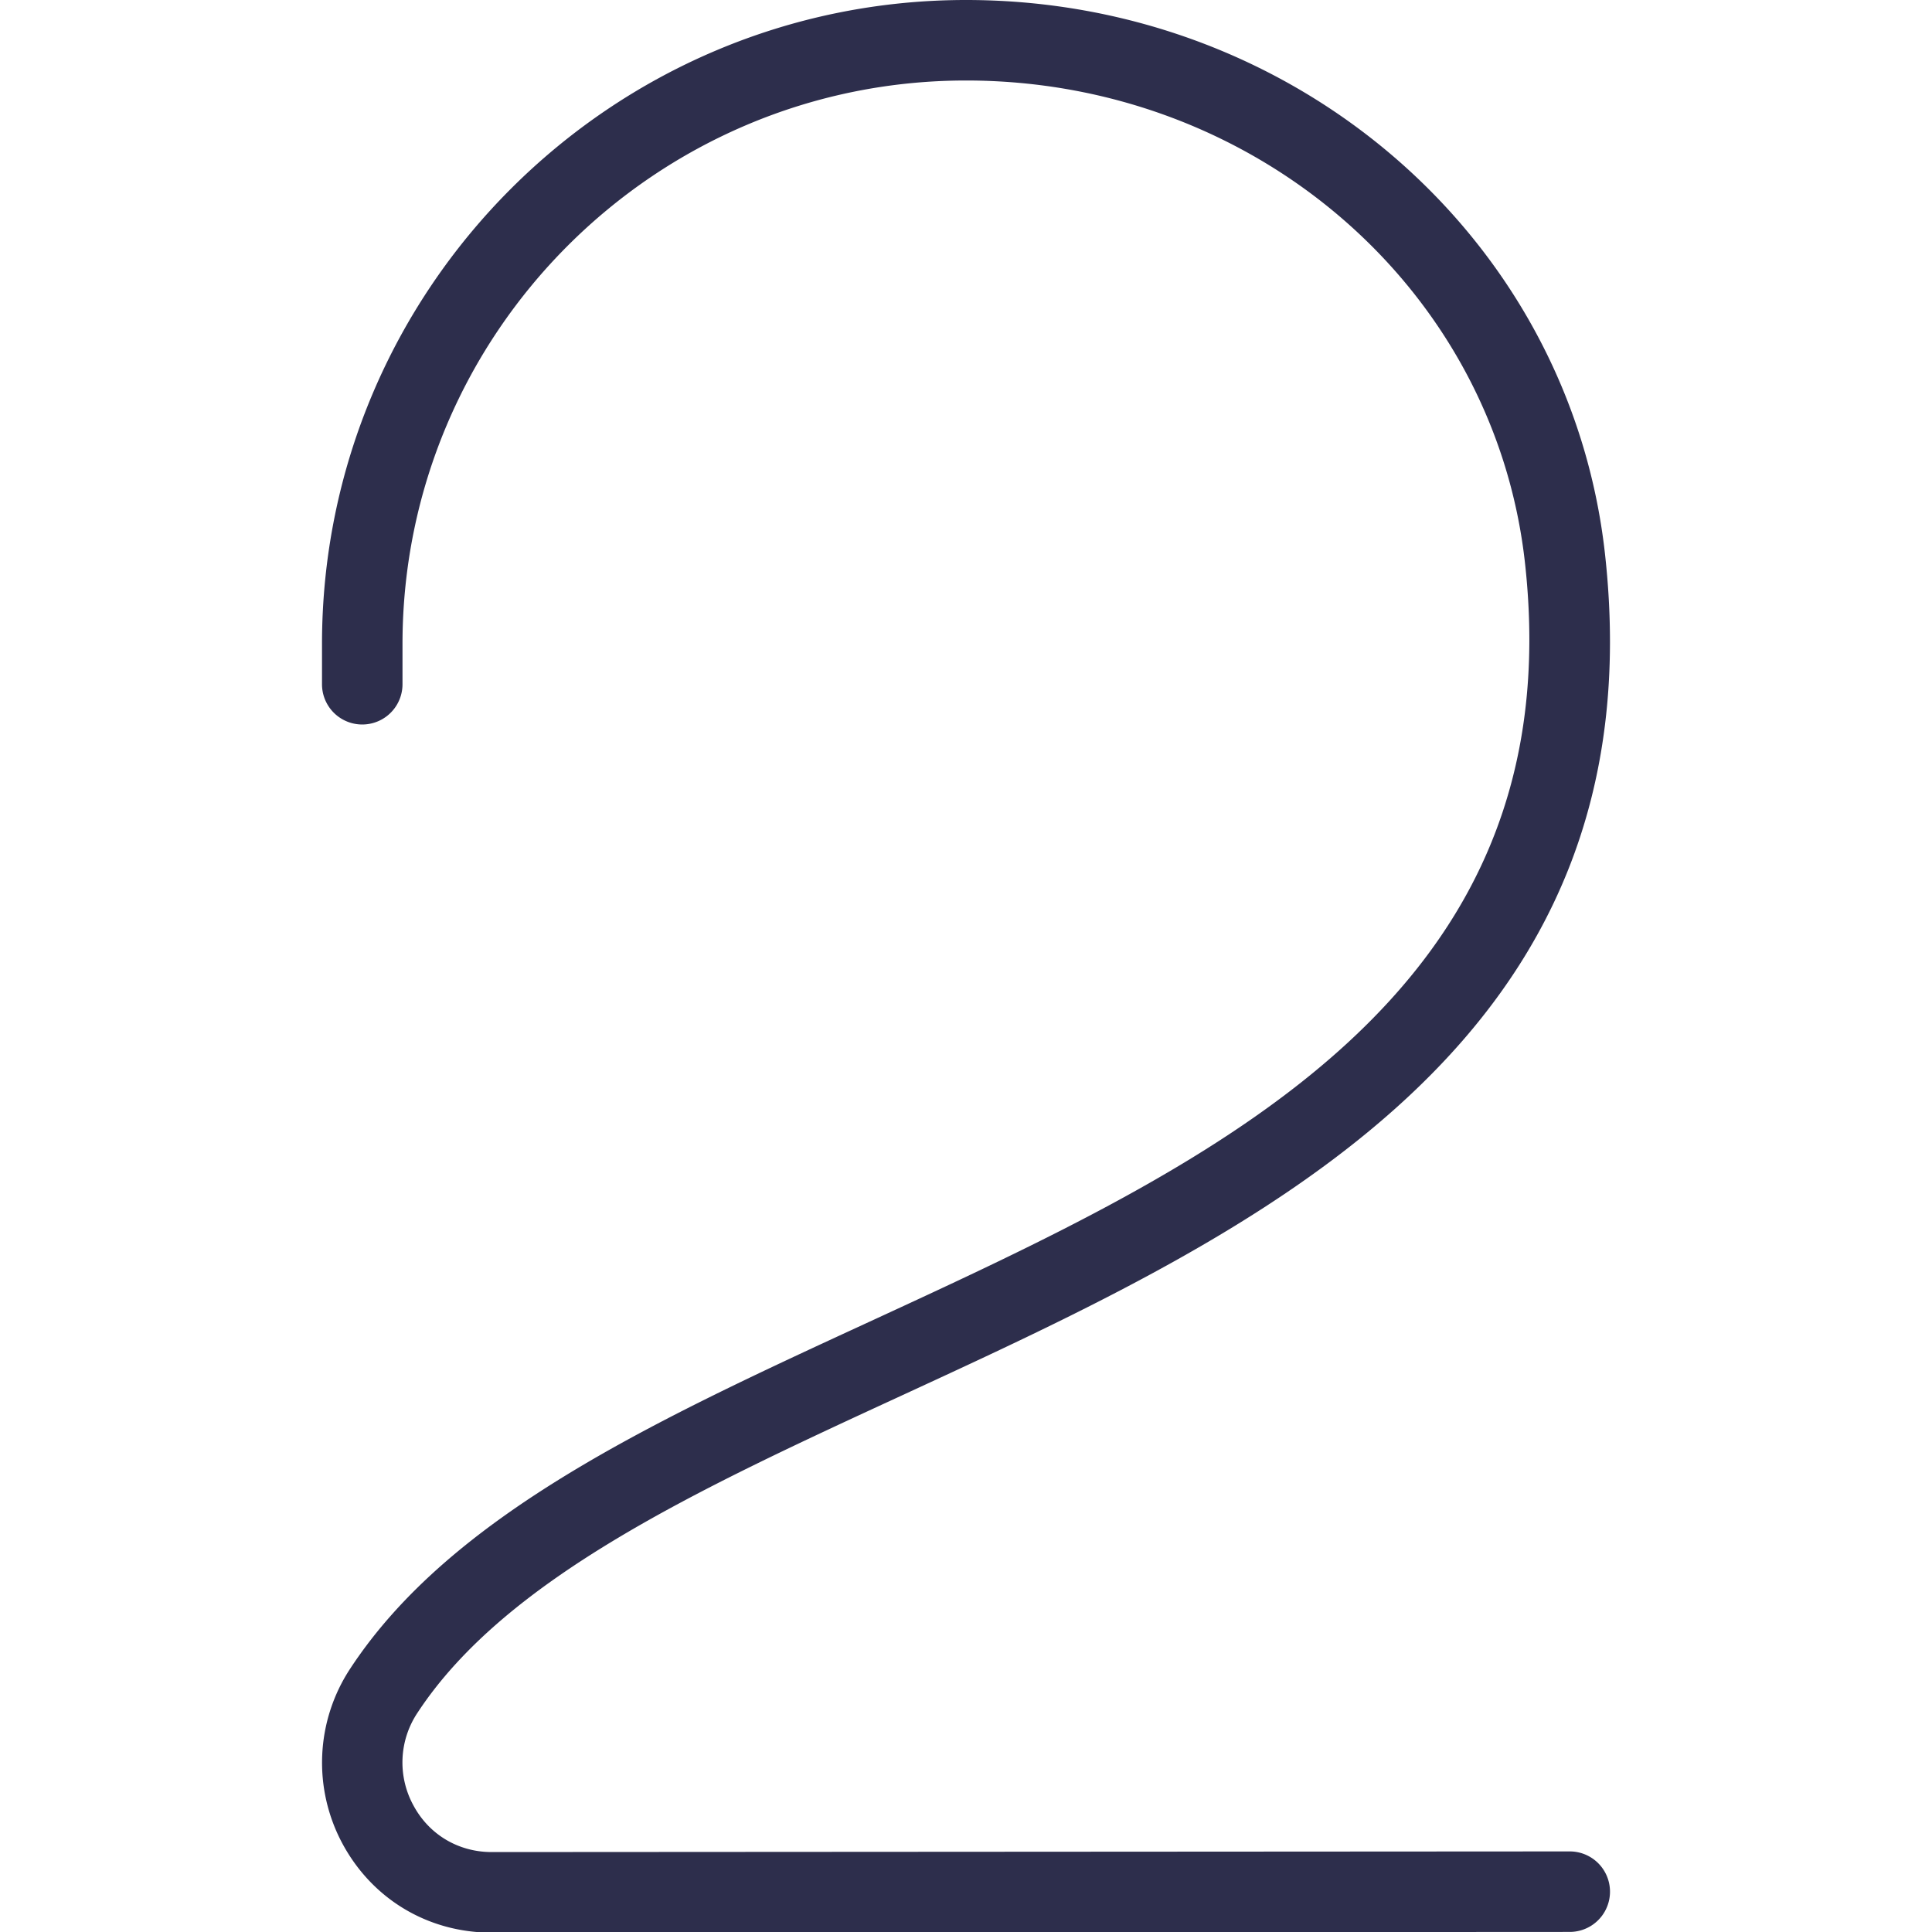
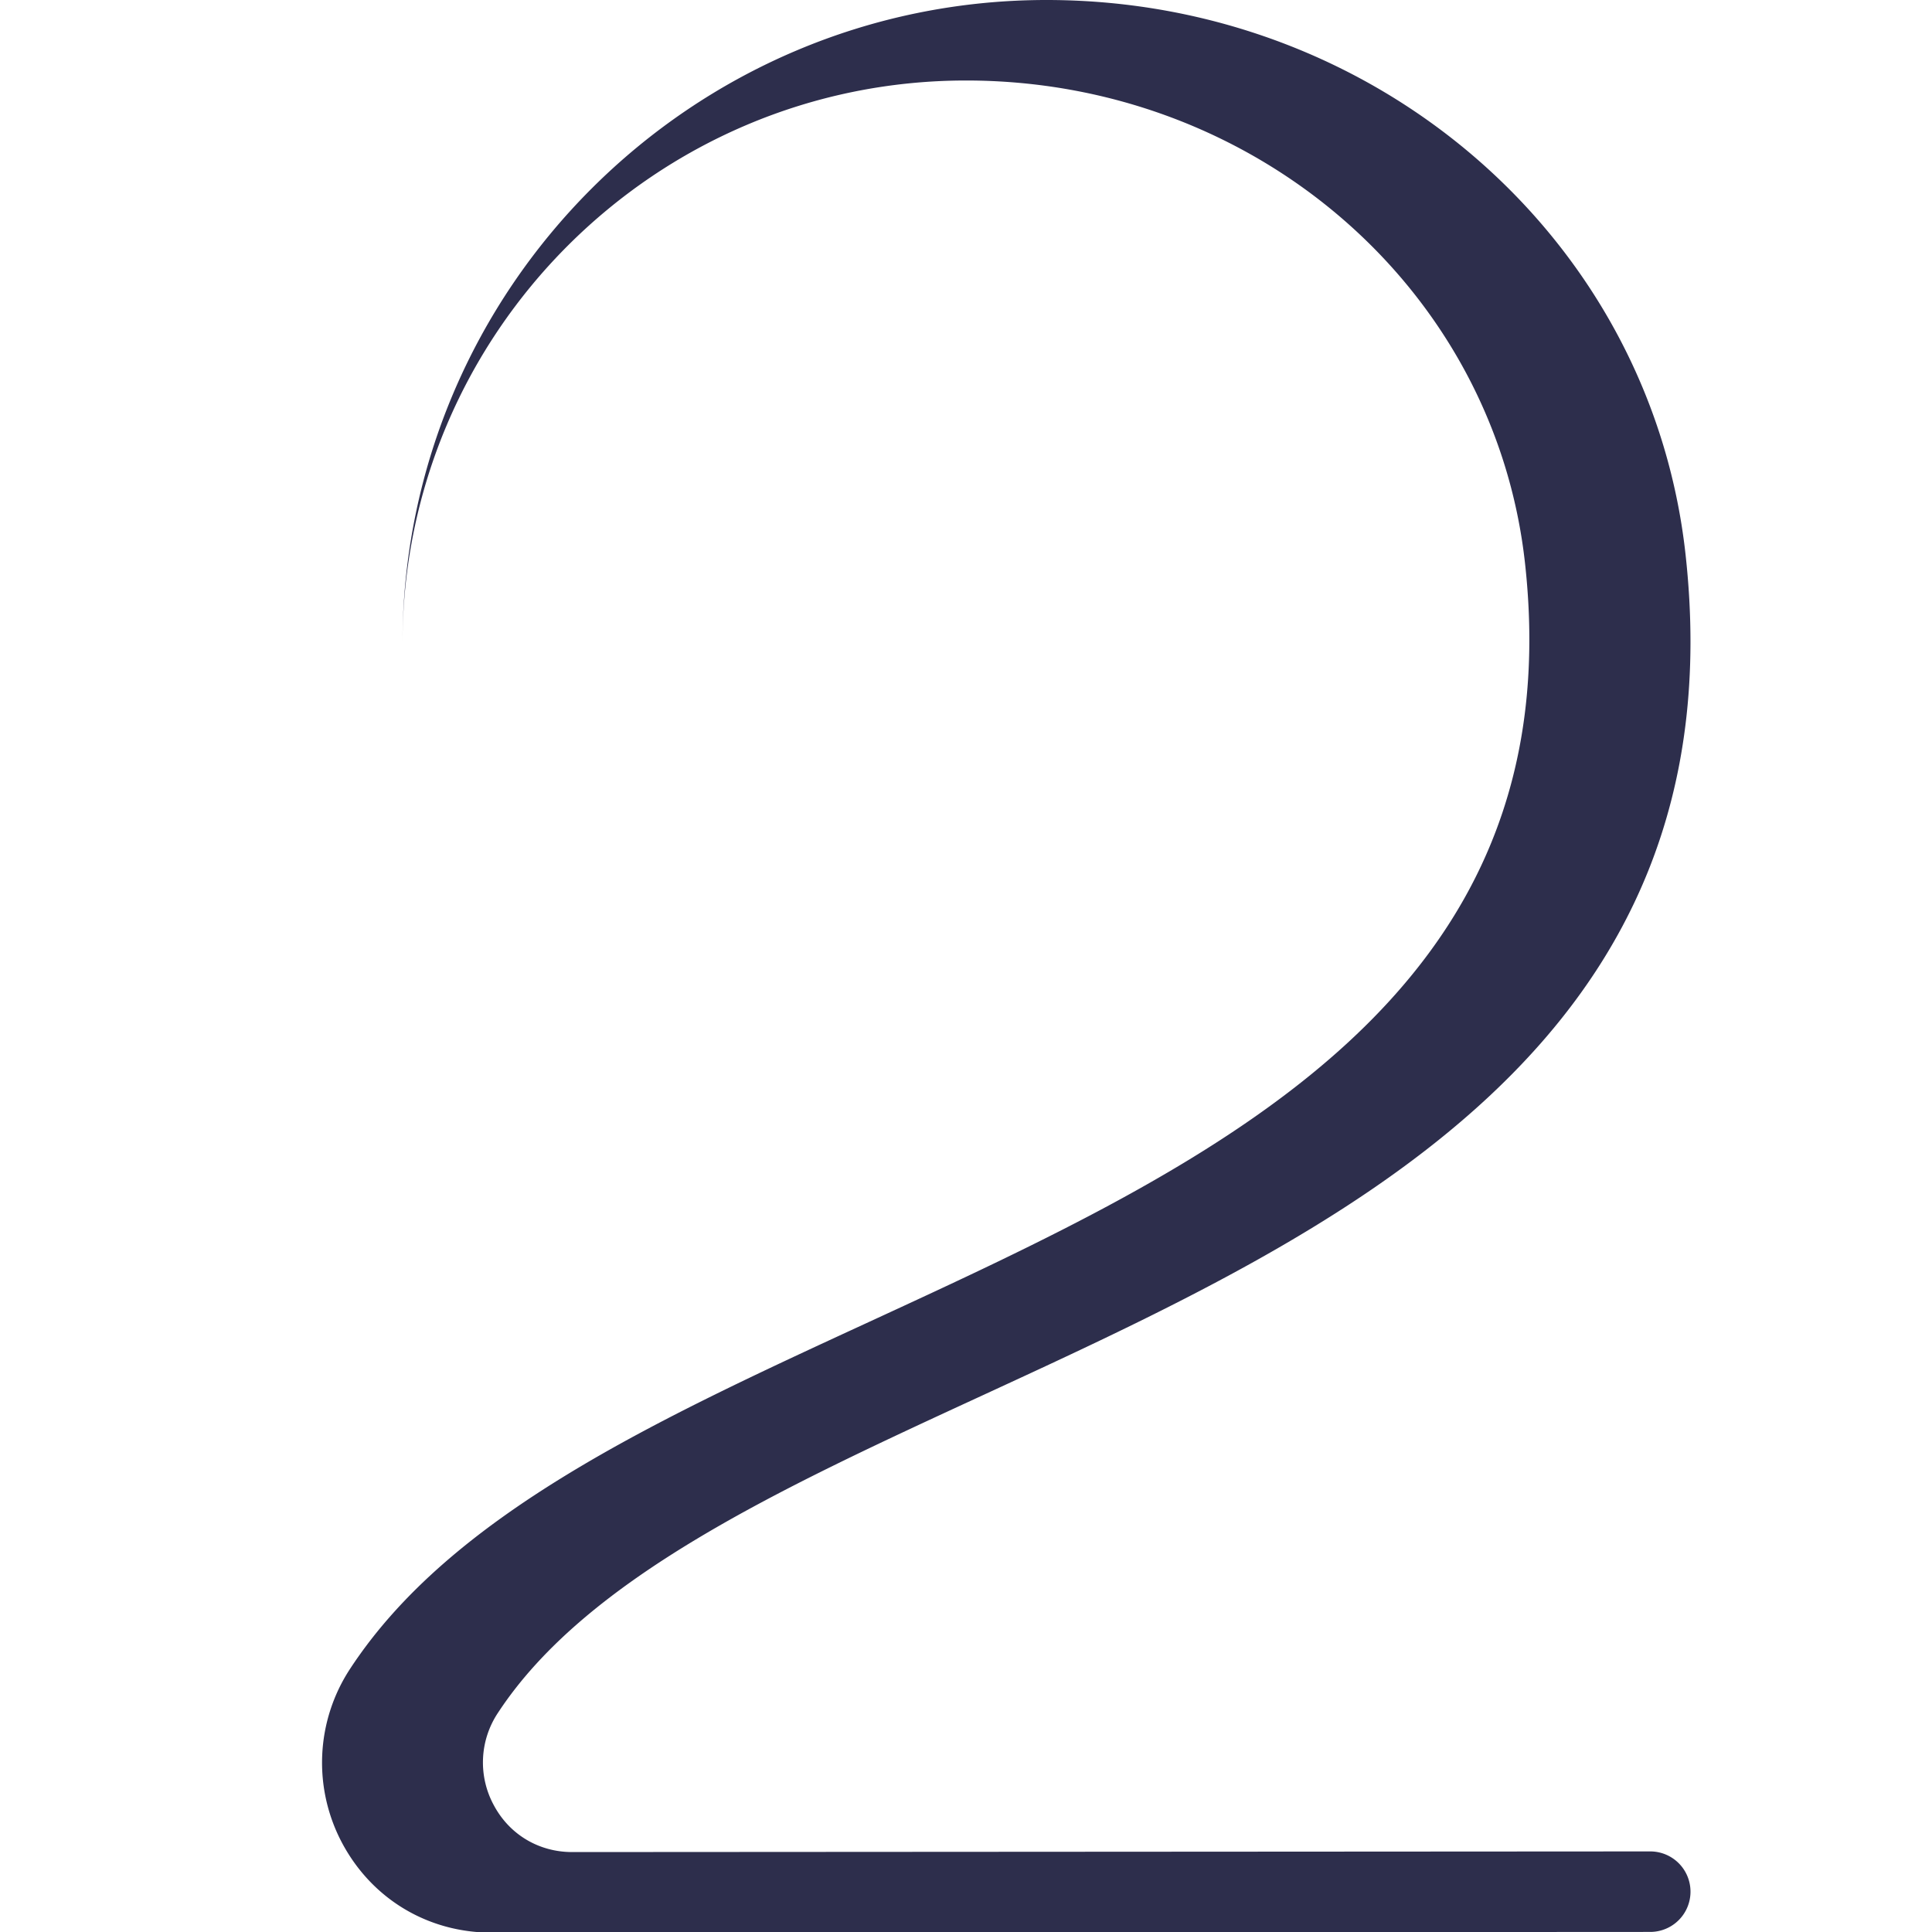
<svg xmlns="http://www.w3.org/2000/svg" width="512" height="512" x="0" y="0" viewBox="0 0 24 24" style="enable-background:new 0 0 512 512" xml:space="preserve" class="">
  <g>
-     <path d="M6.108 24.008c-.787 0-1.48-.413-1.853-1.104a2.124 2.124 0 0 1 .097-2.178c1.256-1.912 3.773-3.073 6.438-4.302 4.302-1.984 8.751-4.036 8.154-9.43C18.566 3.577 15.581 1 12 1 8.14 1 5 4.14 5 8v.5a.5.5 0 0 1-1 0V8c0-4.411 3.589-8 8-8 4.091 0 7.504 2.959 7.938 6.883.676 6.111-4.321 8.416-8.729 10.449-2.531 1.167-4.922 2.27-6.021 3.942a1.112 1.112 0 0 0-.052 1.154c.195.363.559.579.972.579l13.392-.008a.5.5 0 0 1 0 1l-13.392.008Z" fill="#2d2e4c" data-original="#000000" class="" />
+     <path d="M6.108 24.008c-.787 0-1.48-.413-1.853-1.104a2.124 2.124 0 0 1 .097-2.178c1.256-1.912 3.773-3.073 6.438-4.302 4.302-1.984 8.751-4.036 8.154-9.43C18.566 3.577 15.581 1 12 1 8.14 1 5 4.14 5 8v.5V8c0-4.411 3.589-8 8-8 4.091 0 7.504 2.959 7.938 6.883.676 6.111-4.321 8.416-8.729 10.449-2.531 1.167-4.922 2.27-6.021 3.942a1.112 1.112 0 0 0-.052 1.154c.195.363.559.579.972.579l13.392-.008a.5.5 0 0 1 0 1l-13.392.008Z" fill="#2d2e4c" data-original="#000000" class="" />
  </g>
</svg>